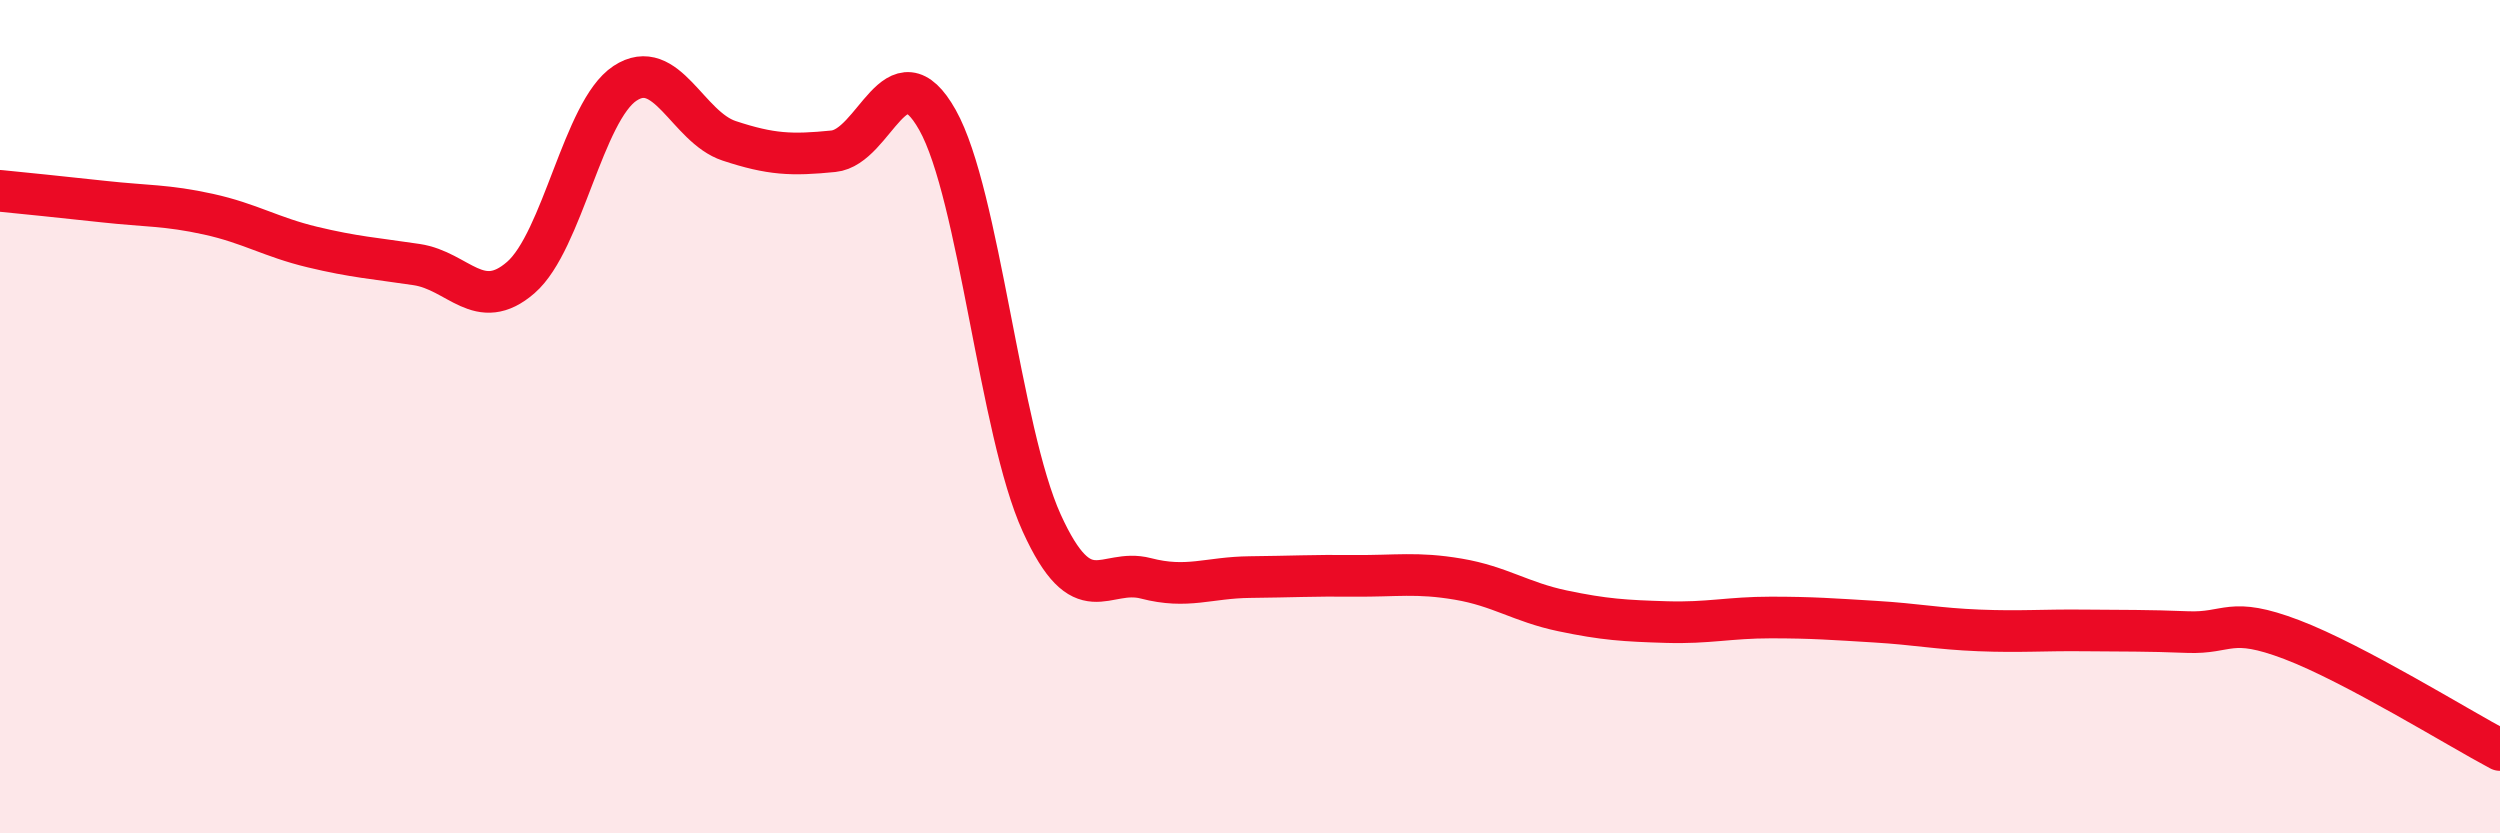
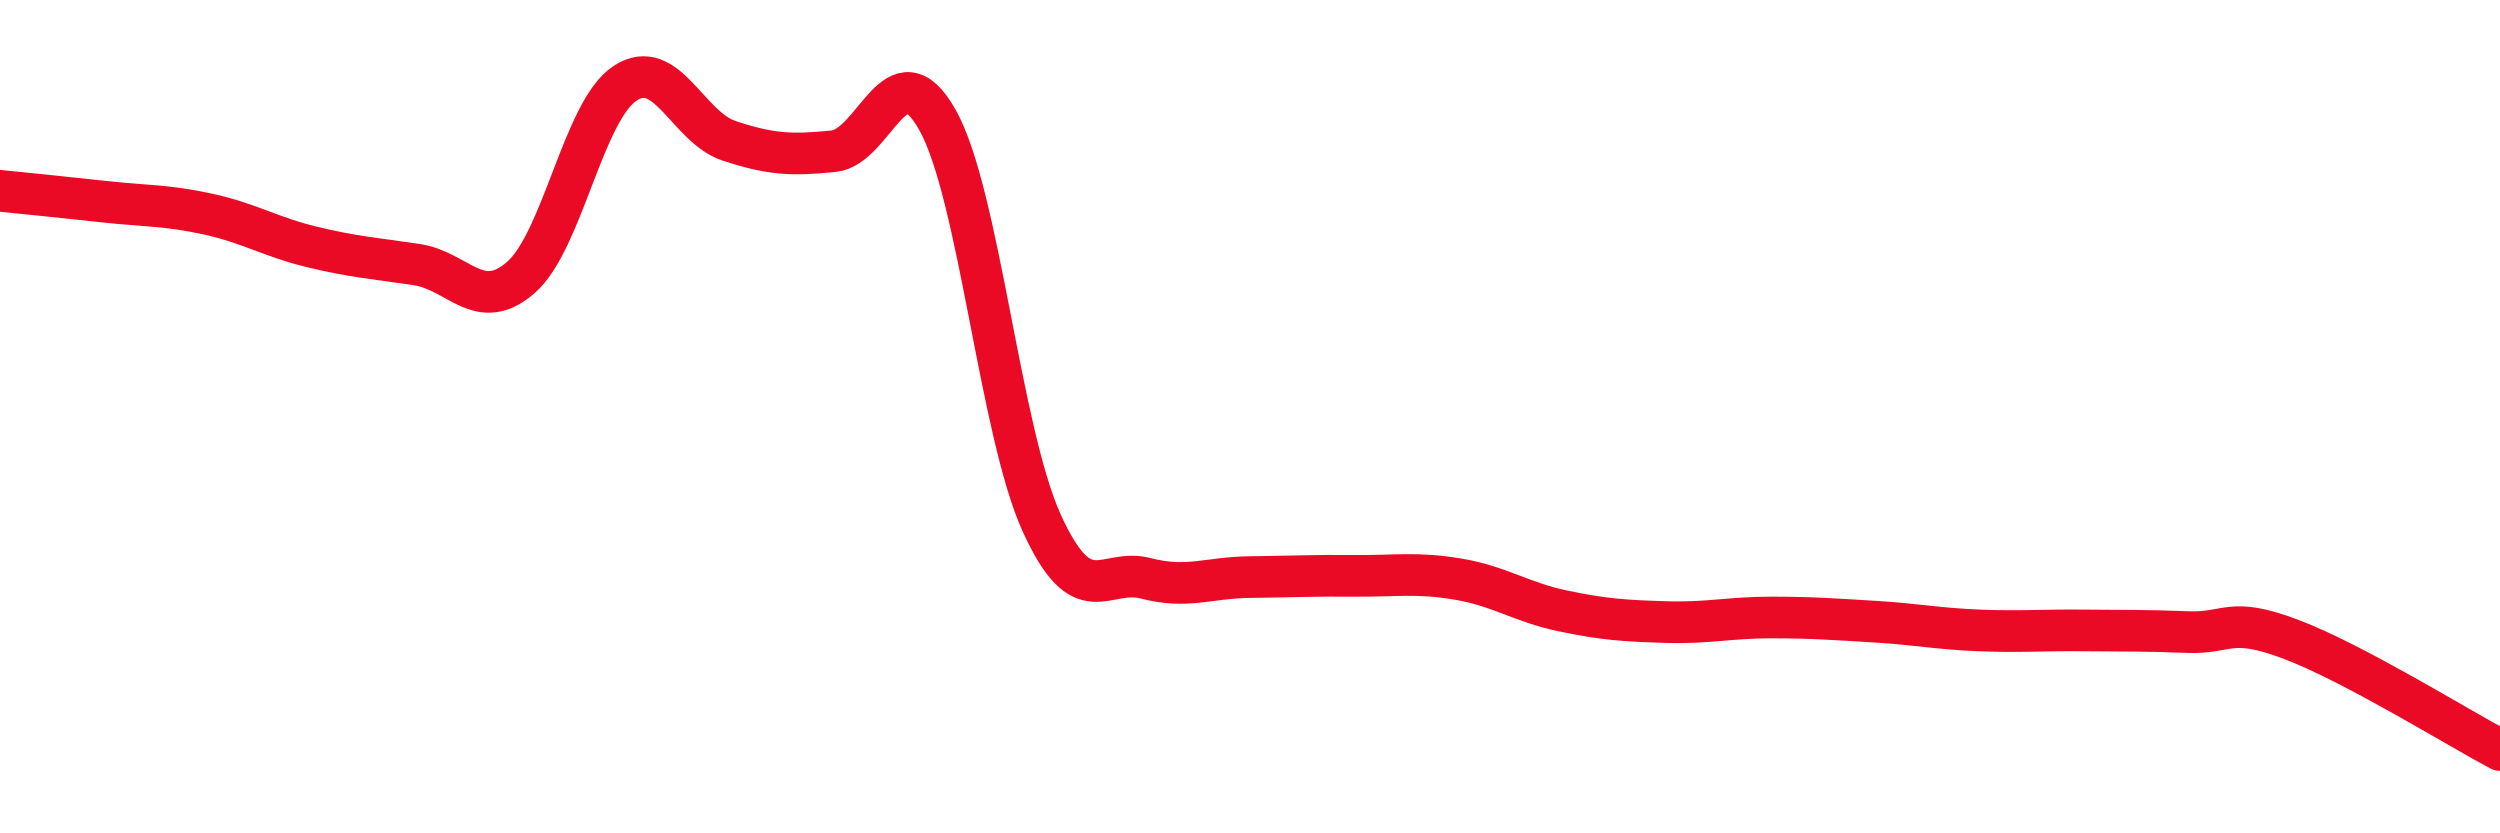
<svg xmlns="http://www.w3.org/2000/svg" width="60" height="20" viewBox="0 0 60 20">
-   <path d="M 0,4.58 C 0.5,4.63 1.5,4.73 2.5,4.84 C 3.5,4.95 4,4.92 5,5.14 C 6,5.36 6.5,5.69 7.5,5.93 C 8.5,6.17 9,6.2 10,6.35 C 11,6.5 11.5,7.53 12.5,6.66 C 13.5,5.79 14,2.66 15,2 C 16,1.34 16.5,3.05 17.5,3.38 C 18.5,3.71 19,3.73 20,3.63 C 21,3.53 21.5,1.1 22.5,2.88 C 23.5,4.66 24,10.35 25,12.55 C 26,14.75 26.5,13.62 27.5,13.88 C 28.5,14.14 29,13.86 30,13.85 C 31,13.84 31.5,13.81 32.5,13.82 C 33.5,13.83 34,13.73 35,13.9 C 36,14.07 36.5,14.45 37.5,14.66 C 38.5,14.87 39,14.9 40,14.93 C 41,14.96 41.5,14.82 42.5,14.82 C 43.5,14.82 44,14.86 45,14.92 C 46,14.98 46.5,15.09 47.5,15.13 C 48.5,15.17 49,15.12 50,15.13 C 51,15.14 51.5,15.13 52.5,15.17 C 53.5,15.21 53.5,14.78 55,15.35 C 56.5,15.92 59,17.47 60,18L60 20L0 20Z" fill="#EB0A25" opacity="0.1" stroke-linecap="round" stroke-linejoin="round" />
  <path d="M 0,4.58 C 0.5,4.63 1.5,4.73 2.5,4.84 C 3.5,4.95 4,4.92 5,5.14 C 6,5.36 6.5,5.69 7.5,5.93 C 8.5,6.17 9,6.2 10,6.35 C 11,6.5 11.5,7.53 12.5,6.66 C 13.5,5.79 14,2.66 15,2 C 16,1.34 16.5,3.05 17.5,3.38 C 18.5,3.71 19,3.73 20,3.63 C 21,3.53 21.5,1.1 22.5,2.88 C 23.5,4.66 24,10.35 25,12.55 C 26,14.75 26.5,13.62 27.5,13.88 C 28.5,14.14 29,13.86 30,13.85 C 31,13.84 31.5,13.81 32.5,13.82 C 33.5,13.83 34,13.73 35,13.9 C 36,14.07 36.5,14.45 37.5,14.66 C 38.5,14.87 39,14.9 40,14.93 C 41,14.96 41.5,14.82 42.5,14.82 C 43.5,14.82 44,14.86 45,14.92 C 46,14.98 46.5,15.09 47.5,15.13 C 48.5,15.17 49,15.12 50,15.13 C 51,15.14 51.5,15.13 52.5,15.17 C 53.5,15.21 53.5,14.78 55,15.35 C 56.5,15.92 59,17.47 60,18" stroke="#EB0A25" stroke-width="1" fill="none" stroke-linecap="round" stroke-linejoin="round" />
</svg>